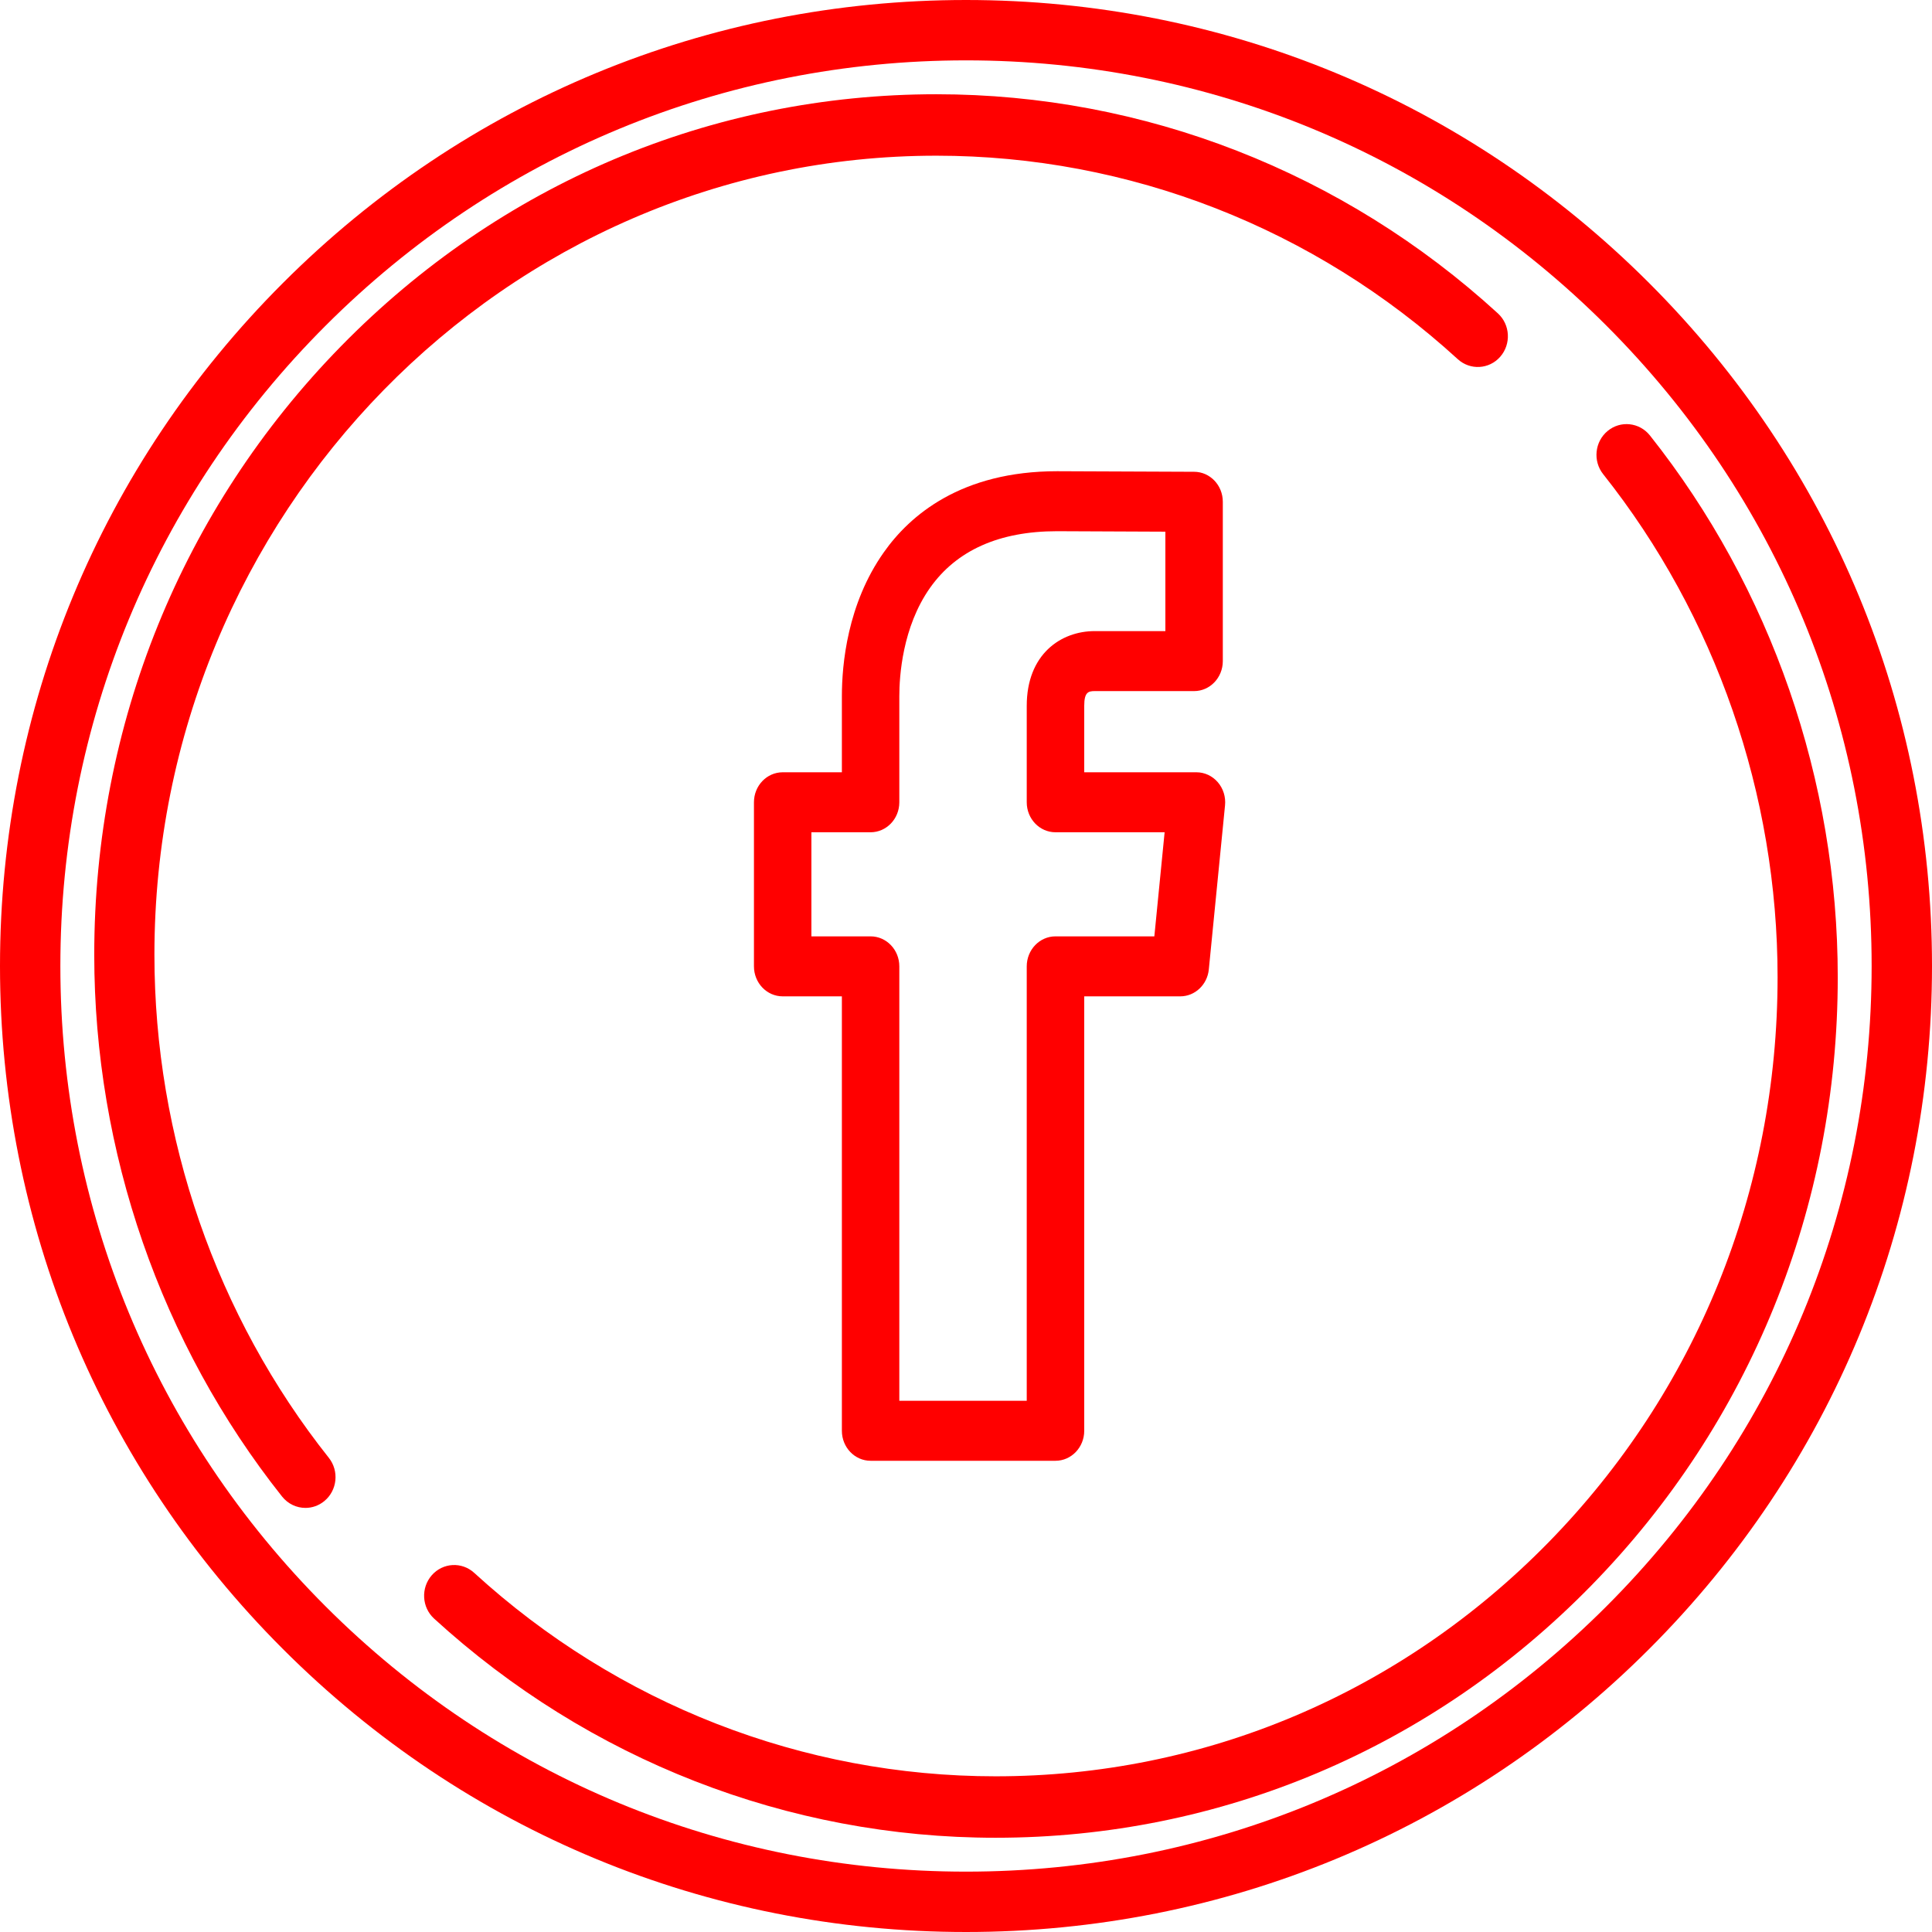
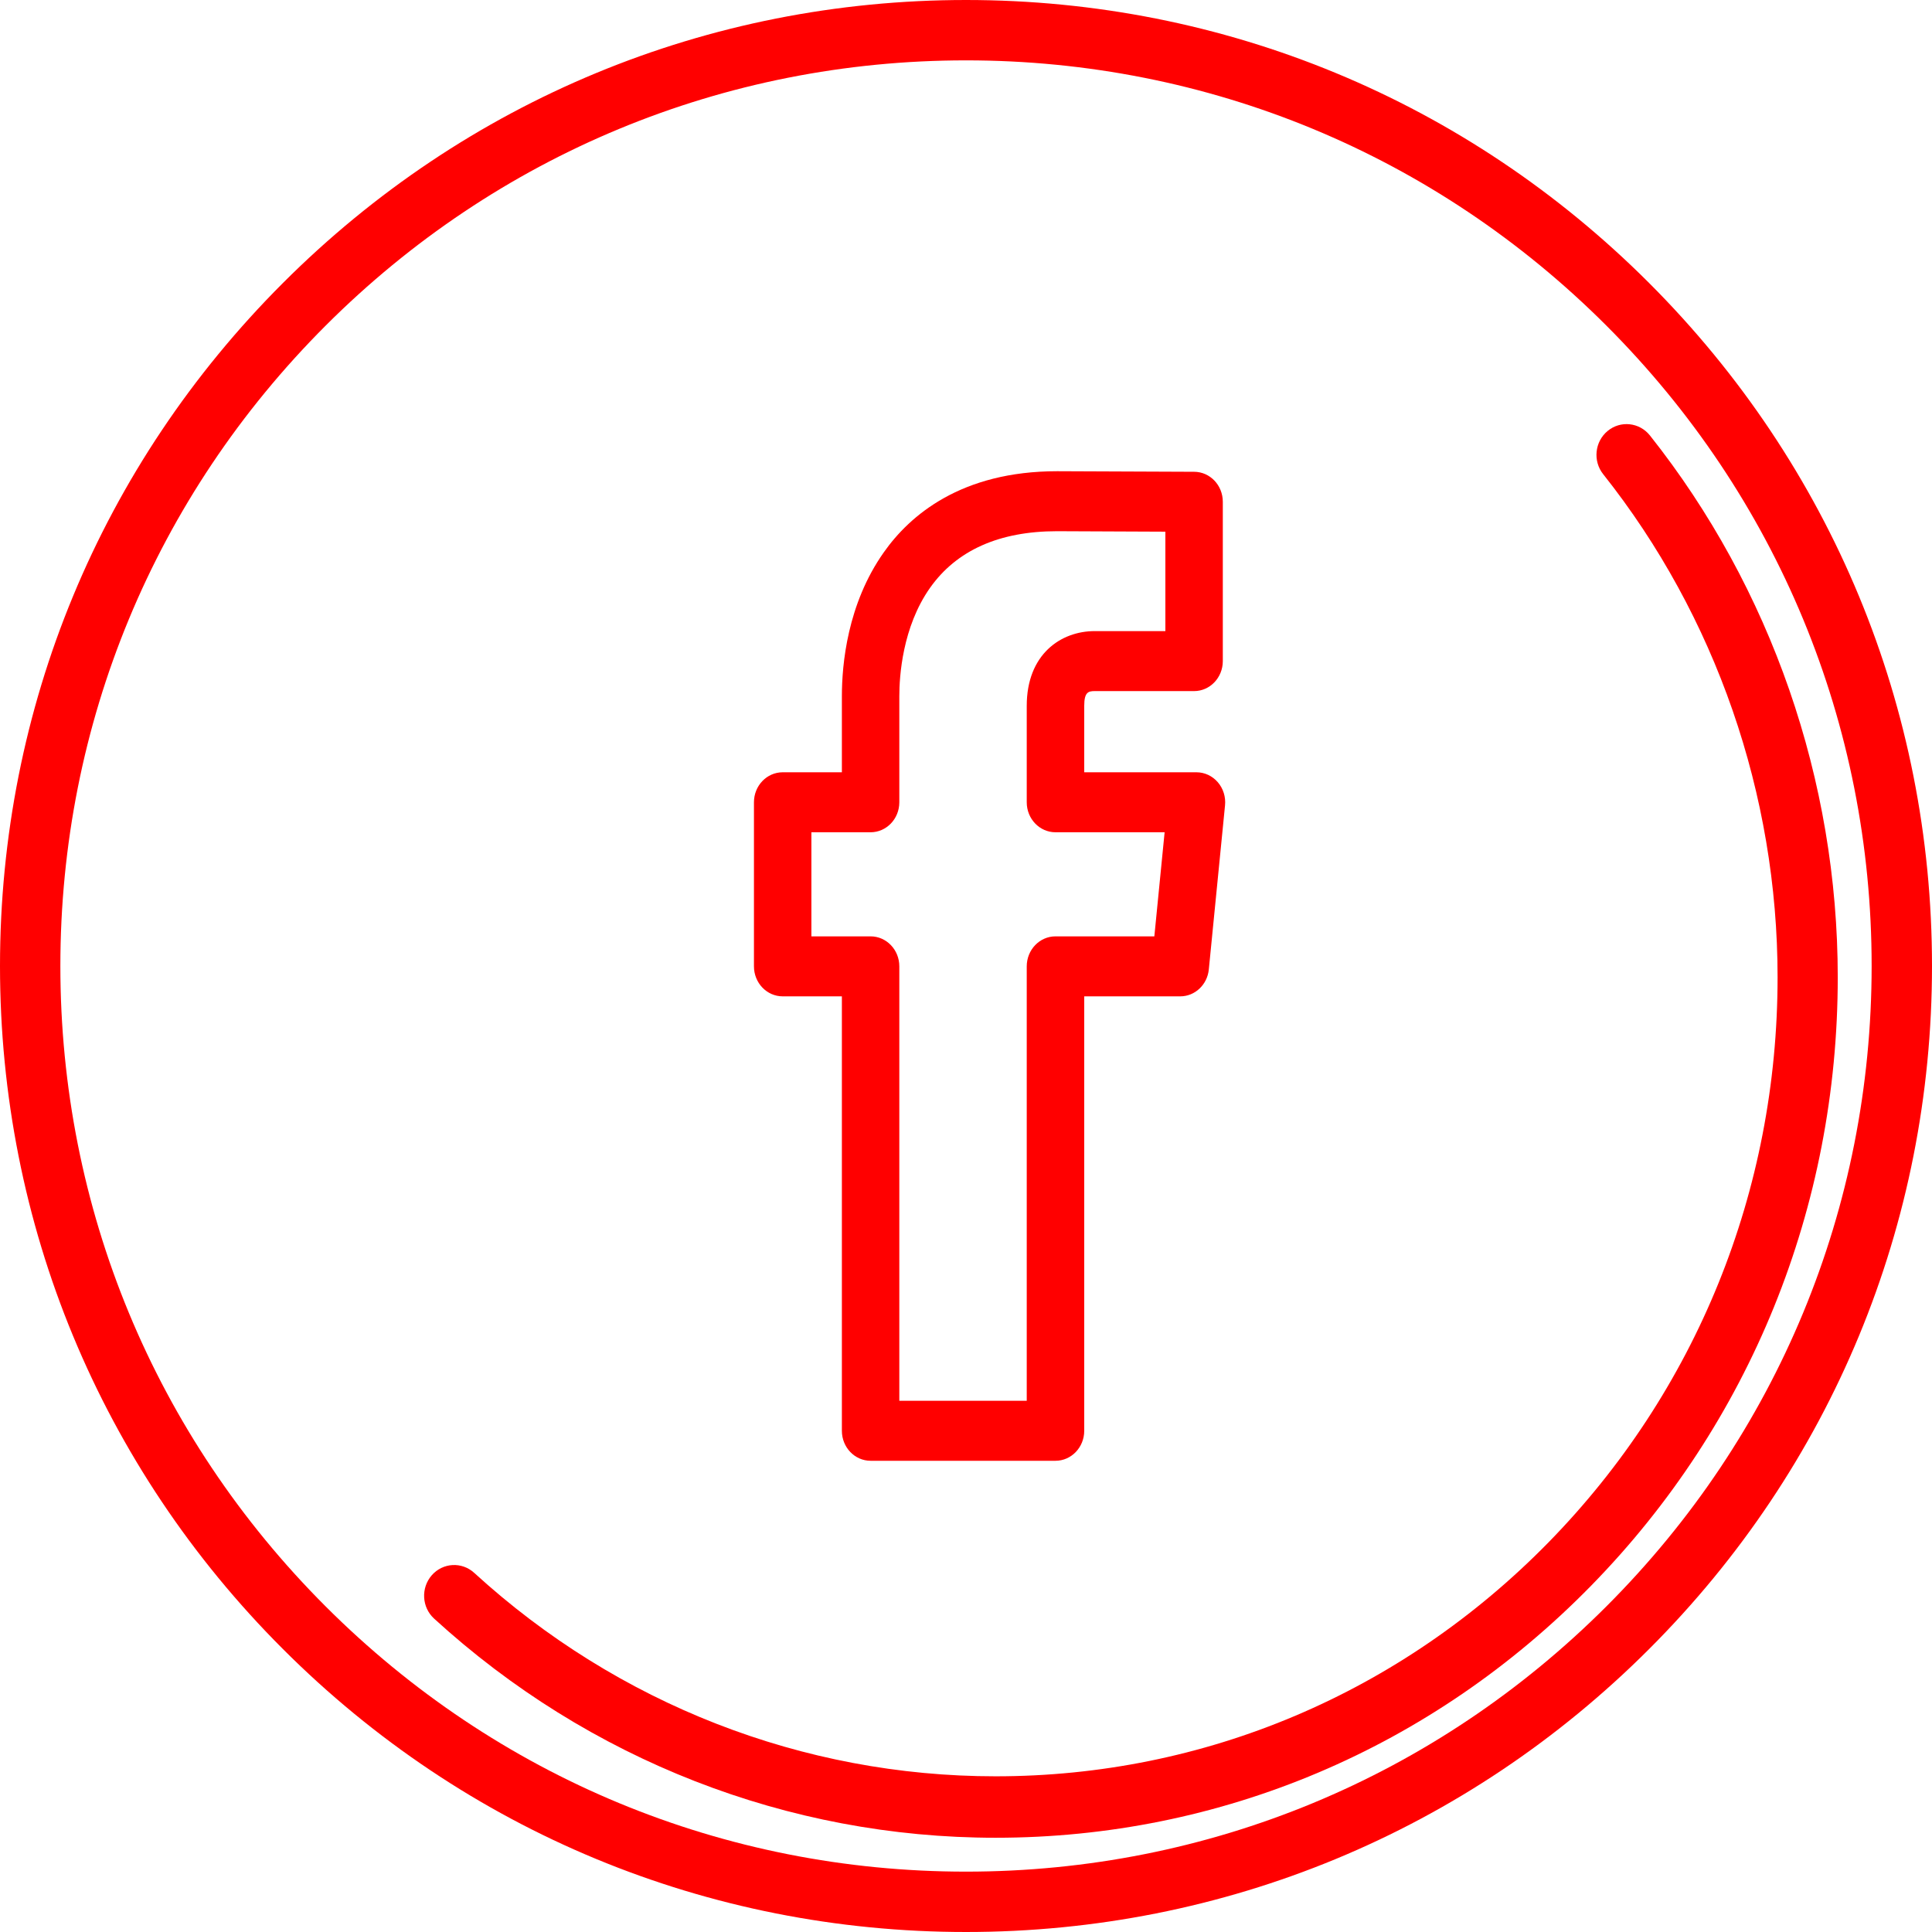
<svg xmlns="http://www.w3.org/2000/svg" width="41px" height="41px" viewBox="0 0 41 41" version="1.1">
  <path d="M18.476 31L22.399 31C22.735 31 23.009 30.715 23.009 30.364L23.009 21.144L25.047 21.144C25.359 21.144 25.621 20.897 25.653 20.573L25.997 17.091C26.015 16.912 25.959 16.733 25.843 16.599C25.727 16.465 25.563 16.389 25.39 16.389L23.009 16.389L23.009 14.979C23.009 14.688 23.097 14.666 23.232 14.666L25.341 14.666C25.677 14.666 25.95 14.381 25.95 14.029L25.95 10.649C25.95 10.298 25.679 10.014 25.343 10.012L22.434 10C20.396 10 19.308 10.936 18.755 11.722C17.981 12.818 17.866 14.103 17.866 14.772L17.866 16.389L16.61 16.389C16.273 16.389 16 16.674 16 17.026L16 20.507C16 20.859 16.273 21.144 16.61 21.144L17.866 21.144L17.866 30.364C17.866 30.715 18.139 31 18.476 31ZM17.219 19.871L17.219 17.662L18.475 17.662C18.812 17.662 19.085 17.377 19.085 17.026L19.085 14.772C19.085 14.359 19.148 13.31 19.736 12.476C20.299 11.678 21.207 11.273 22.432 11.273L24.731 11.283L24.731 13.393L23.231 13.393C22.514 13.393 21.789 13.883 21.789 14.979L21.789 17.026C21.789 17.377 22.062 17.662 22.399 17.662L24.715 17.662L24.497 19.871L22.399 19.871C22.062 19.871 21.789 20.156 21.789 20.508L21.789 29.727L19.085 29.727L19.085 20.507C19.085 20.156 18.812 19.871 18.475 19.871L17.219 19.871Z" id="Shape" fill="#FF0000" fill-rule="evenodd" stroke="none" />
  <path d="M34.996 6.005C31.124 2.132 25.976 0 20.5 0C15.025 0 9.877 2.132 6.005 6.005C2.132 9.877 0 15.025 0 20.5C0 25.976 2.132 31.125 6.005 34.996C9.876 38.868 15.024 41 20.5 41C25.976 41 31.124 38.868 34.996 34.996C38.868 31.125 41 25.977 41 20.5C41 15.024 38.868 9.877 34.996 6.005ZM34.09 34.09C30.46 37.72 25.634 39.719 20.5 39.719C15.367 39.719 10.54 37.72 6.91 34.09C3.28 30.461 1.281 25.634 1.281 20.5C1.281 15.367 3.28 10.541 6.91 6.911C10.541 3.28 15.367 1.281 20.5 1.281C25.634 1.281 30.46 3.28 34.09 6.91C37.72 10.54 39.719 15.367 39.719 20.5C39.719 25.634 37.72 30.461 34.09 34.09Z" id="Shape" fill="#FF0000" fill-rule="evenodd" stroke="none" />
  <path d="M35.014 9.241C34.791 8.962 34.39 8.919 34.116 9.146C33.842 9.373 33.8 9.784 34.022 10.063C36.409 13.069 37.723 16.86 37.723 20.739C37.723 25.269 35.997 29.527 32.863 32.73C29.728 35.932 25.561 37.696 21.128 37.696C17.038 37.696 13.108 36.162 10.064 33.379C9.801 33.138 9.398 33.161 9.163 33.429C8.928 33.698 8.95 34.11 9.213 34.35C12.492 37.349 16.723 39 21.128 39C25.902 39 30.39 37.101 33.765 33.652C37.141 30.203 39 25.617 39 20.739C39 16.562 37.584 12.479 35.014 9.241Z" id="Path" fill="#FF0000" fill-rule="evenodd" stroke="none" />
-   <path d="M3.277 20.261C3.277 10.911 10.722 3.304 19.872 3.304C23.962 3.304 27.892 4.838 30.936 7.622C31.199 7.862 31.602 7.839 31.837 7.571C32.072 7.302 32.05 6.89 31.787 6.65C28.509 3.651 24.277 2 19.872 2C15.099 2 10.611 3.9 7.235 7.349C3.859 10.798 2 15.384 2 20.261C2 24.438 3.416 28.521 5.986 31.759C6.113 31.918 6.297 32 6.482 32C6.624 32 6.766 31.952 6.884 31.854C7.158 31.627 7.2 31.217 6.978 30.937C4.591 27.931 3.277 24.14 3.277 20.261Z" id="Path" fill="#FF0000" fill-rule="evenodd" stroke="none" />
</svg>